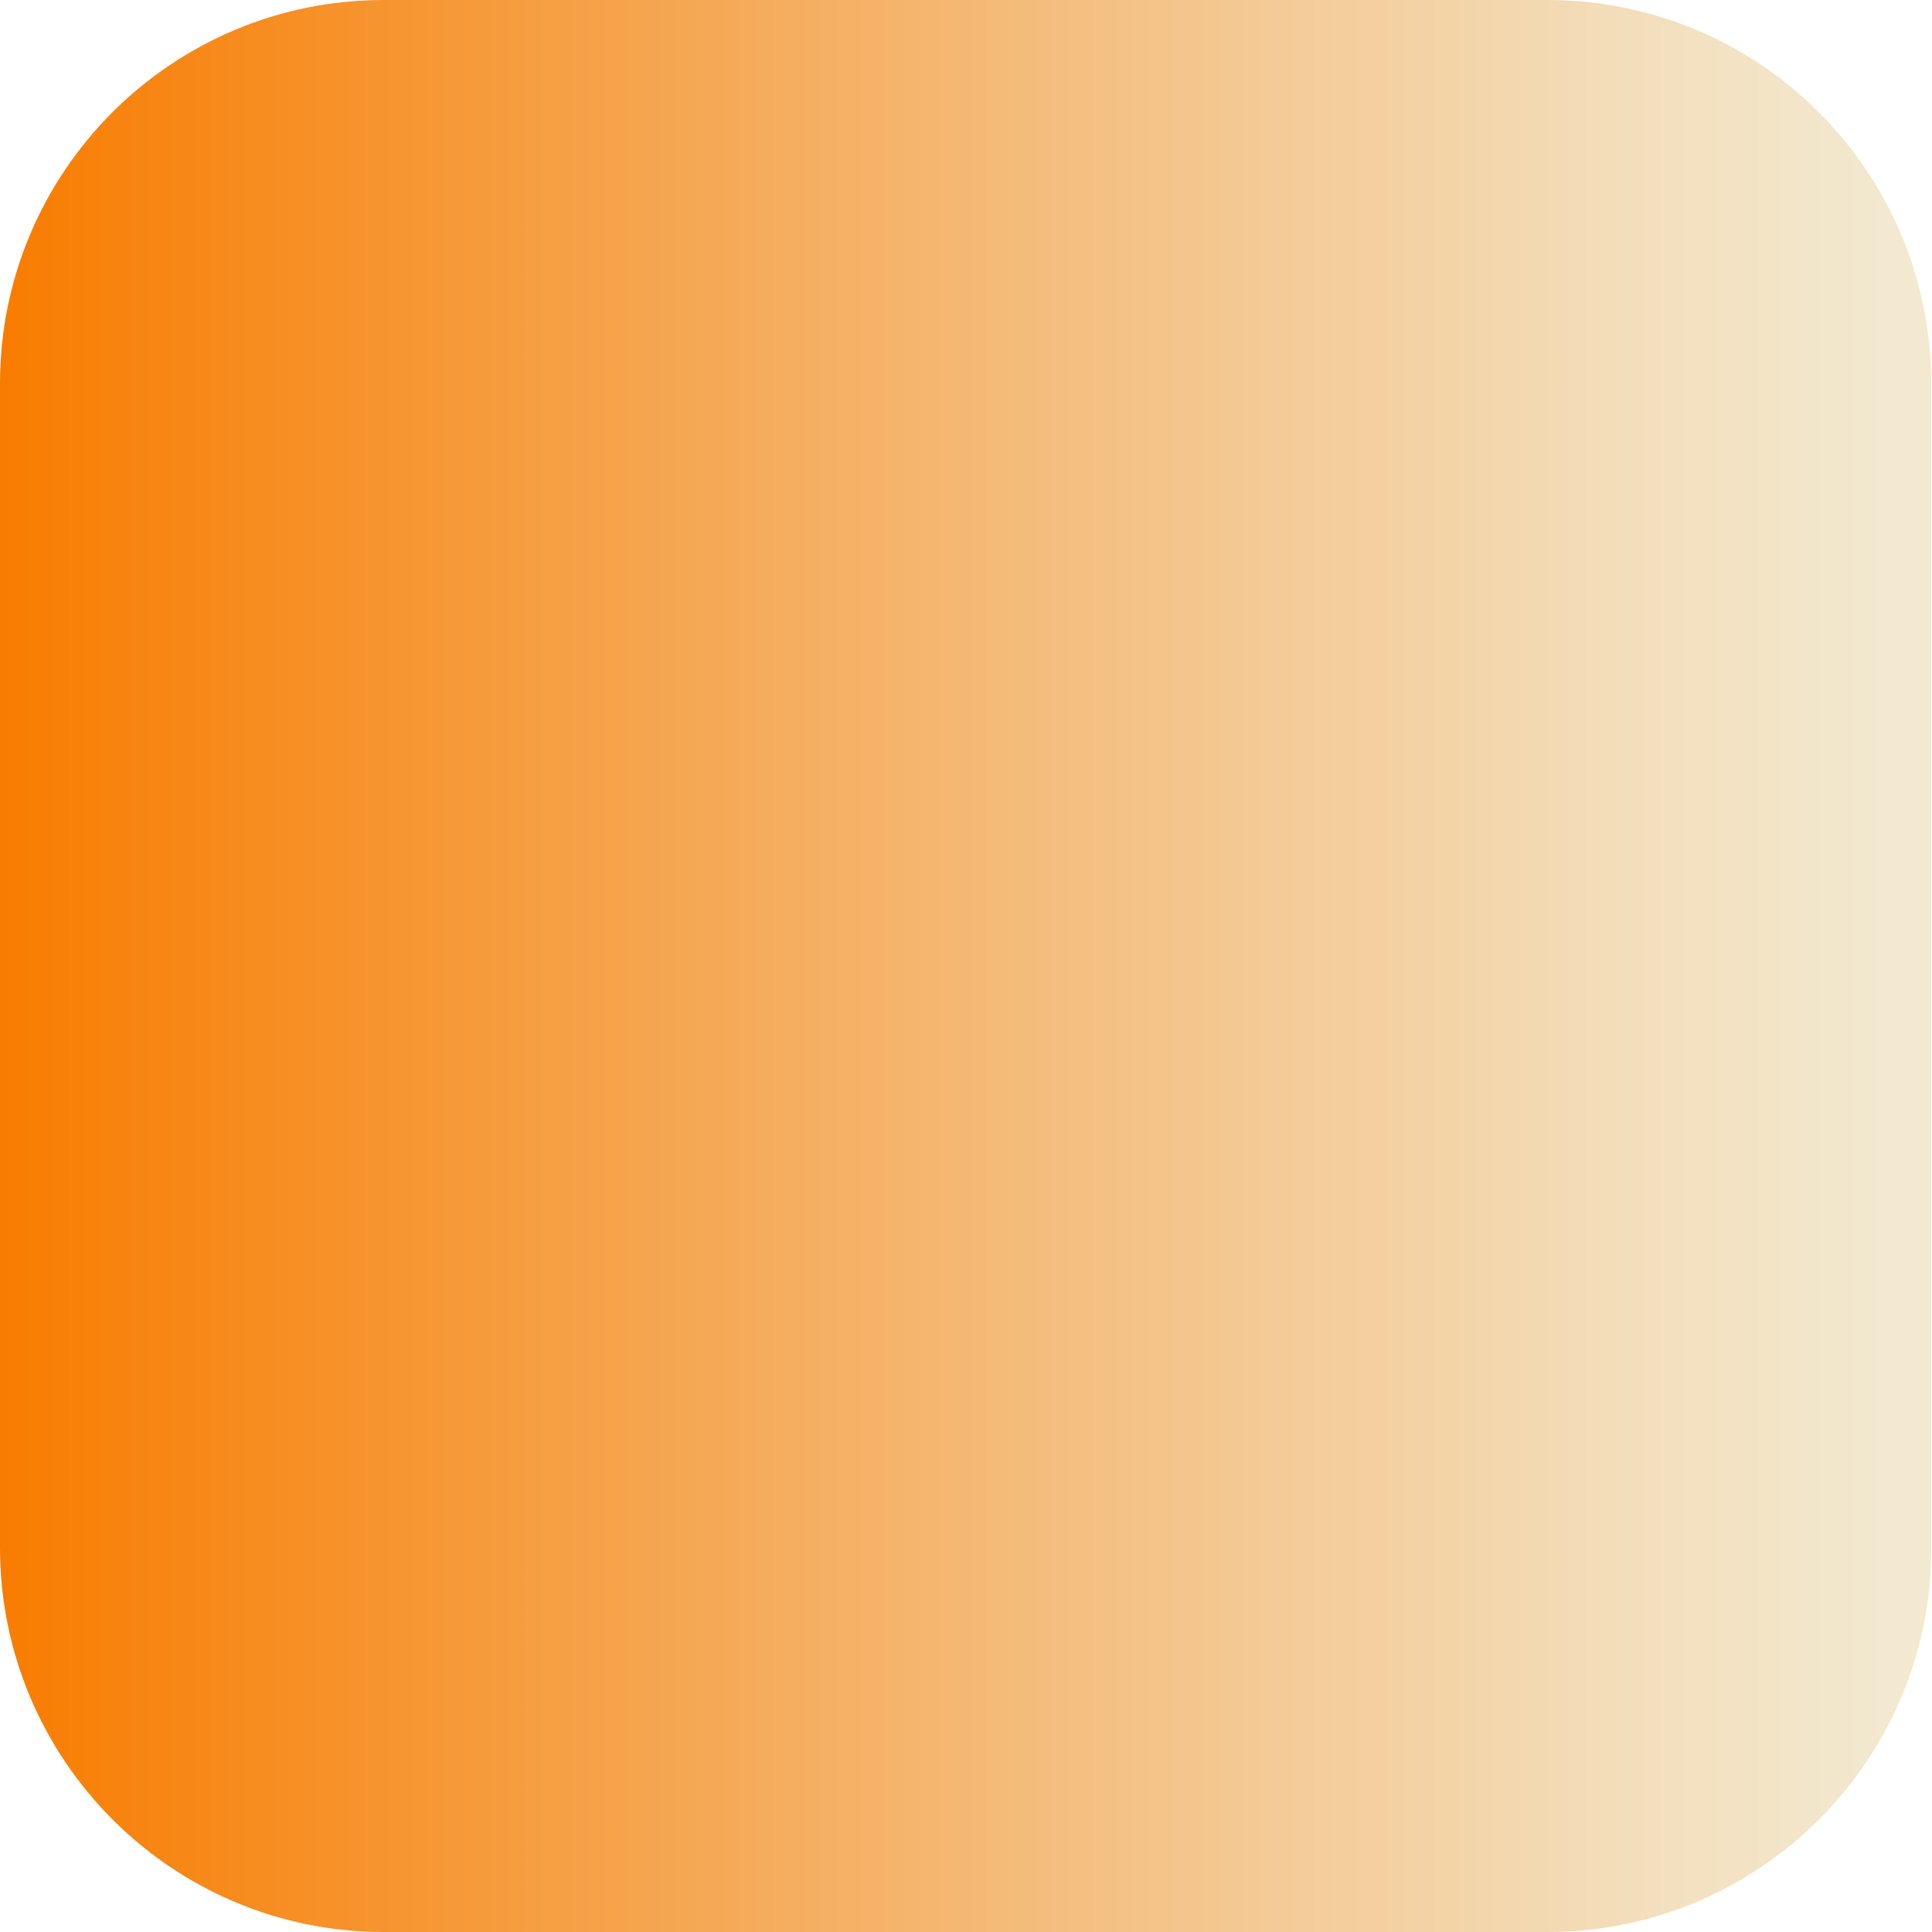
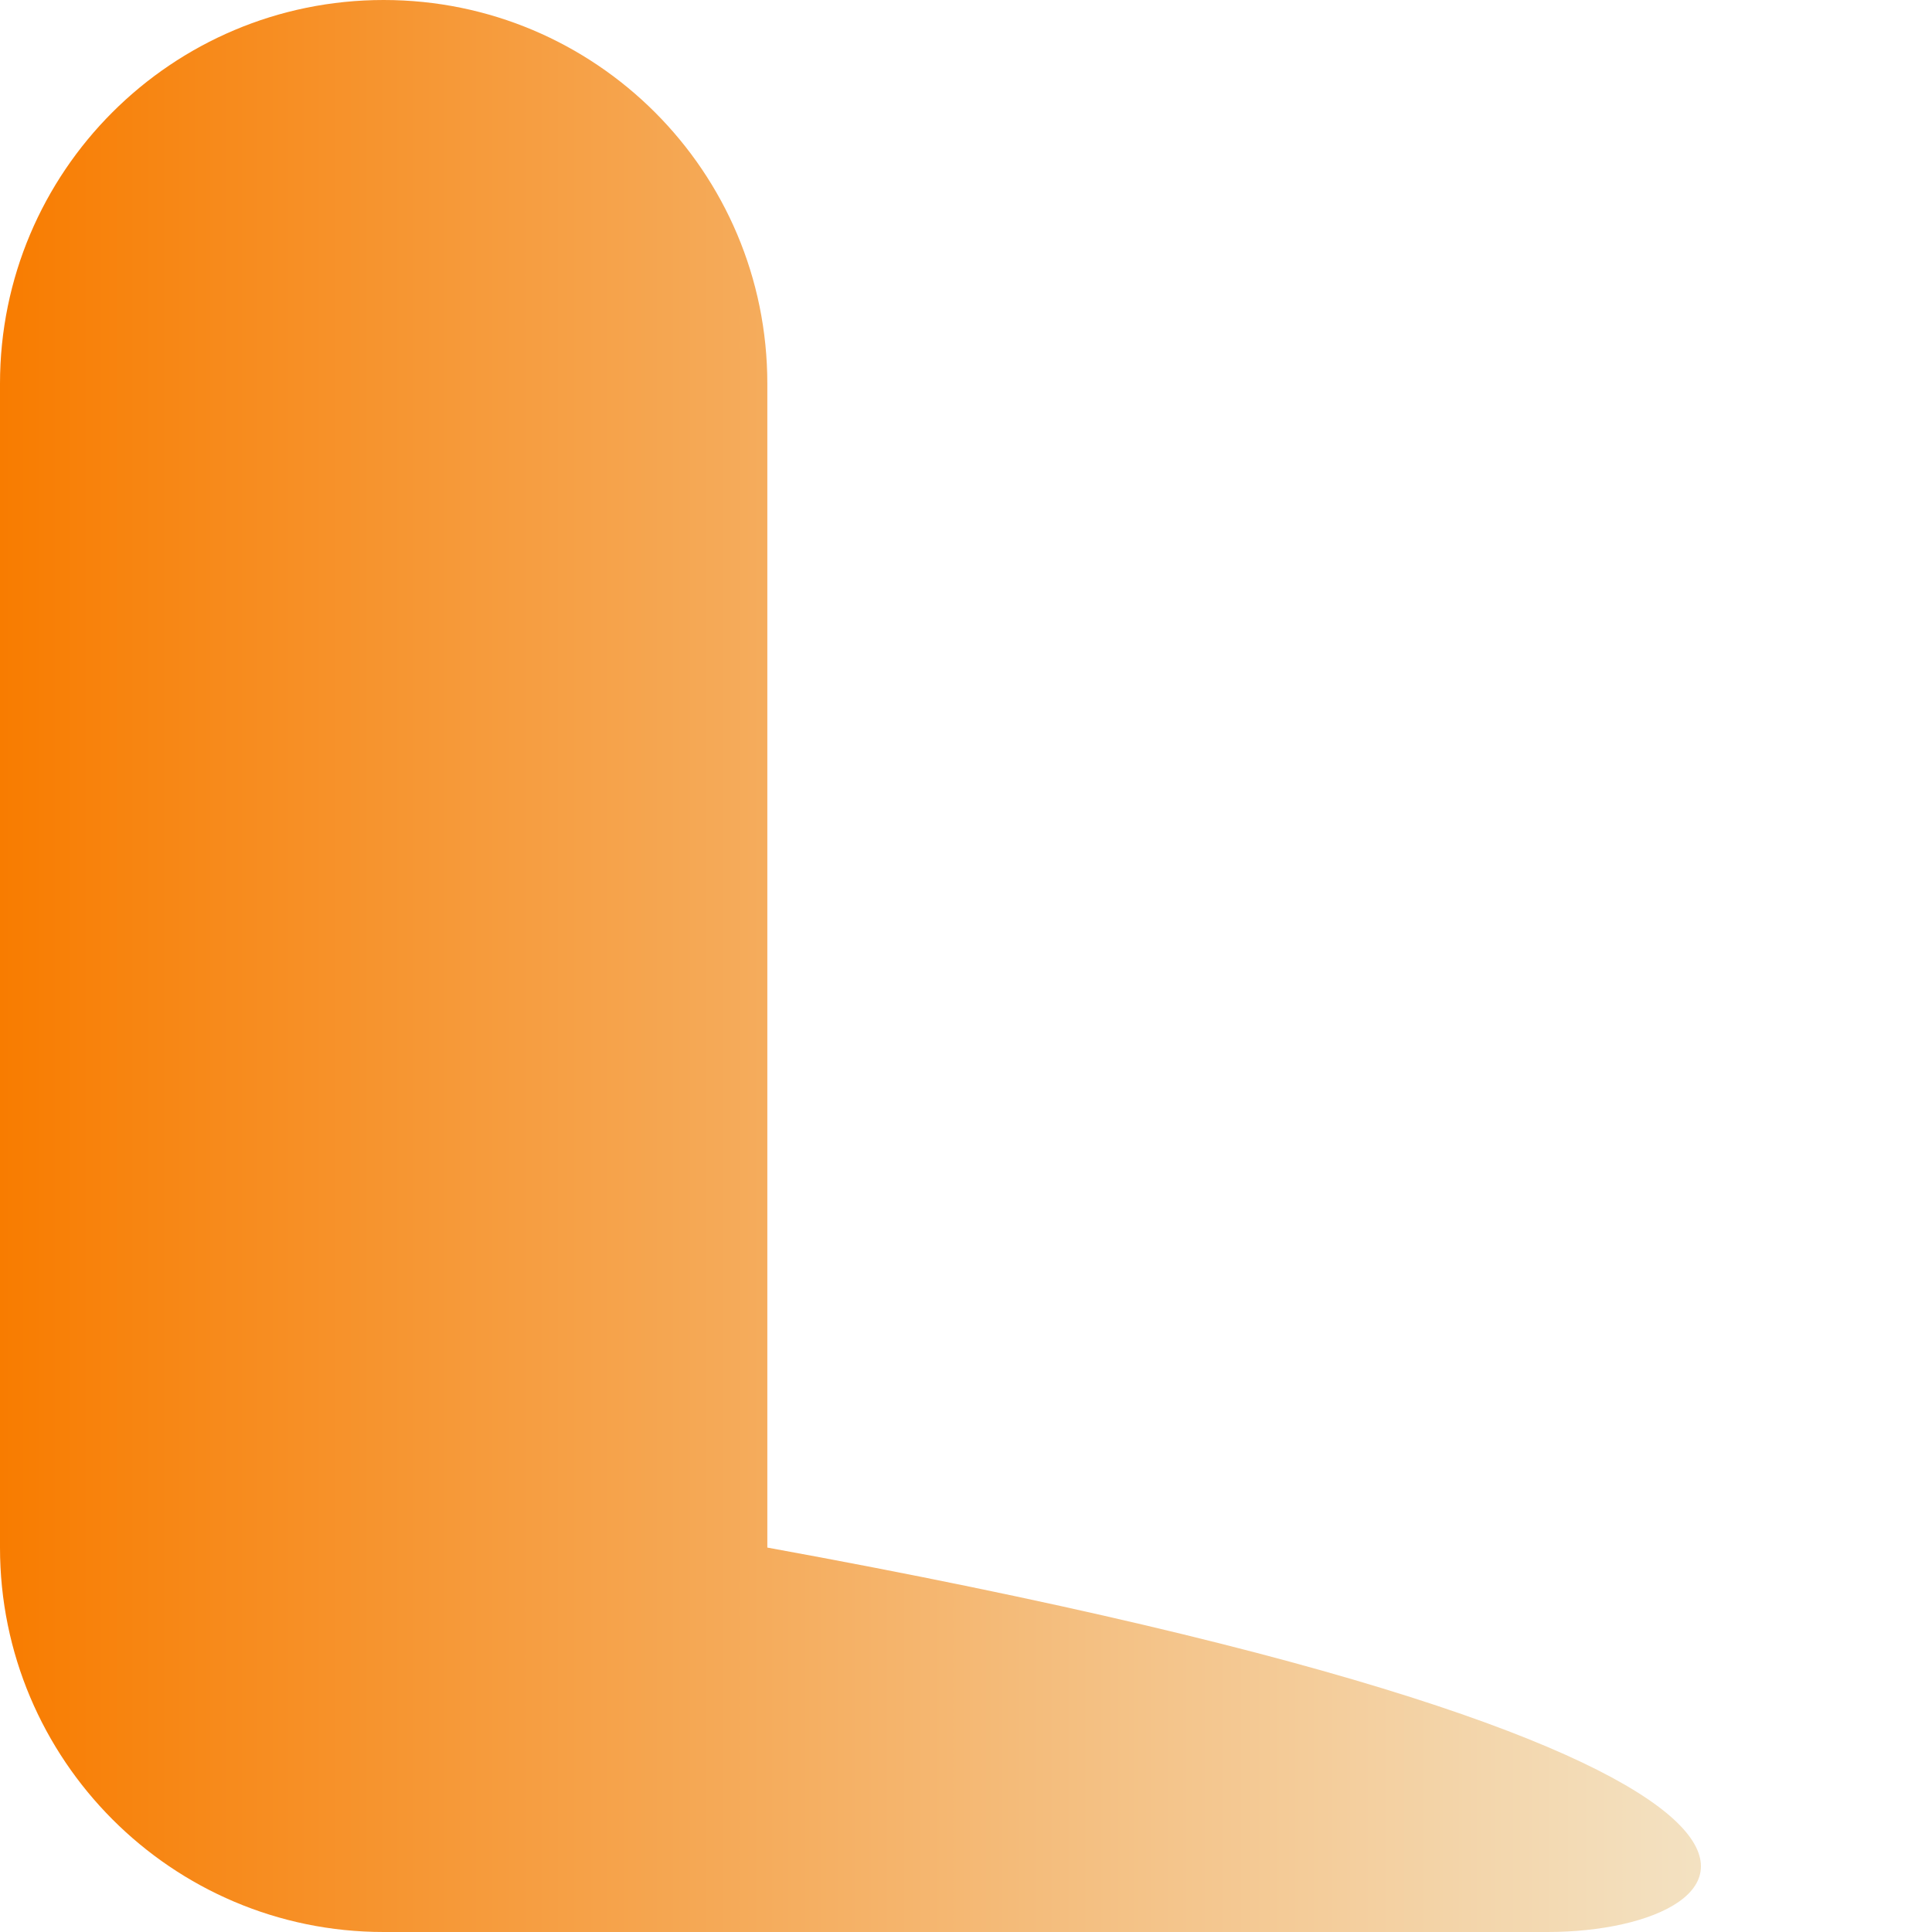
<svg xmlns="http://www.w3.org/2000/svg" version="1.1" id="Laag_1" x="0px" y="0px" viewBox="0 0 254.3 254.3" style="enable-background:new 0 0 254.3 254.3;" xml:space="preserve">
  <style type="text/css">
	.st0{clip-path:url(#SVGID_00000117660725021964547510000006122389469505181570_);}
	.st1{fill:none;stroke:#1D1D1B;stroke-width:0.998;stroke-miterlimit:10;}
	.st2{clip-path:url(#SVGID_00000152249098299569773740000011909500250796212913_);}
	.st3{clip-path:url(#SVGID_00000148646844756184724680000008793095704850734216_);}
	.st4{clip-path:url(#SVGID_00000150791431573476752110000013656313824321010316_);}
	.st5{clip-path:url(#SVGID_00000124845883777843663980000006869773229329377168_);}
	.st6{fill:#E46C2C;}
	.st7{fill:#E89937;}
	.st8{fill:#F2E9D0;}
	.st9{fill:#50DDDA;}
	.st10{opacity:0.109;fill:#F2E9D0;}
	.st11{fill:#0D92CC;}
	.st12{fill:url(#SVGID_00000032610812660793392760000007806305227433393550_);}
	.st13{fill:url(#SVGID_00000182498101714558620010000012460937784753521591_);}
	.st14{fill:url(#SVGID_00000168803530507335707010000015062959189092416157_);}
	.st15{fill:url(#SVGID_00000142165192669171436390000002424152655316711093_);}
	.st16{fill:url(#SVGID_00000132069642190577862310000016439676138934258617_);}
	.st17{clip-path:url(#SVGID_00000048500725855602171480000017109878921410270109_);}
	.st18{fill:url(#SVGID_00000118385064067479823300000009351928340595622305_);}
	.st19{fill:url(#SVGID_00000042007844362704995630000015552263478374911887_);}
	.st20{fill:url(#SVGID_00000134935856351964155730000005444077077775711626_);}
	.st21{fill:url(#SVGID_00000124884500109658057300000003468004626918843581_);}
	.st22{fill:url(#SVGID_00000129181694527134862050000010313430408173602975_);}
	.st23{fill:url(#SVGID_00000082368514503752230860000017686147850522600330_);}
	.st24{fill:url(#SVGID_00000107568179239191868780000011041991257550463411_);}
</style>
  <linearGradient id="SVGID_00000150091744733056293930000007419640090584662693_" gradientUnits="userSpaceOnUse" x1="0" y1="127.13" x2="254.259" y2="127.13">
    <stop offset="0" style="stop-color:#F87C00" />
    <stop offset="0.242" style="stop-color:#F69A3A" />
    <stop offset="0.6" style="stop-color:#F4C48A" />
    <stop offset="0.854" style="stop-color:#F3DFBD" />
    <stop offset="0.979" style="stop-color:#F2E9D0" />
  </linearGradient>
-   <path style="fill:url(#SVGID_00000150091744733056293930000007419640090584662693_);" d="M203.7,254.3H50.5  C22.6,254.3,0,231.6,0,203.7V50.5C0,22.6,22.6,0,50.5,0h153.2c27.9,0,50.5,22.6,50.5,50.5v153.2  C254.3,231.6,231.6,254.3,203.7,254.3z" />
+   <path style="fill:url(#SVGID_00000150091744733056293930000007419640090584662693_);" d="M203.7,254.3H50.5  C22.6,254.3,0,231.6,0,203.7V50.5C0,22.6,22.6,0,50.5,0c27.9,0,50.5,22.6,50.5,50.5v153.2  C254.3,231.6,231.6,254.3,203.7,254.3z" />
</svg>